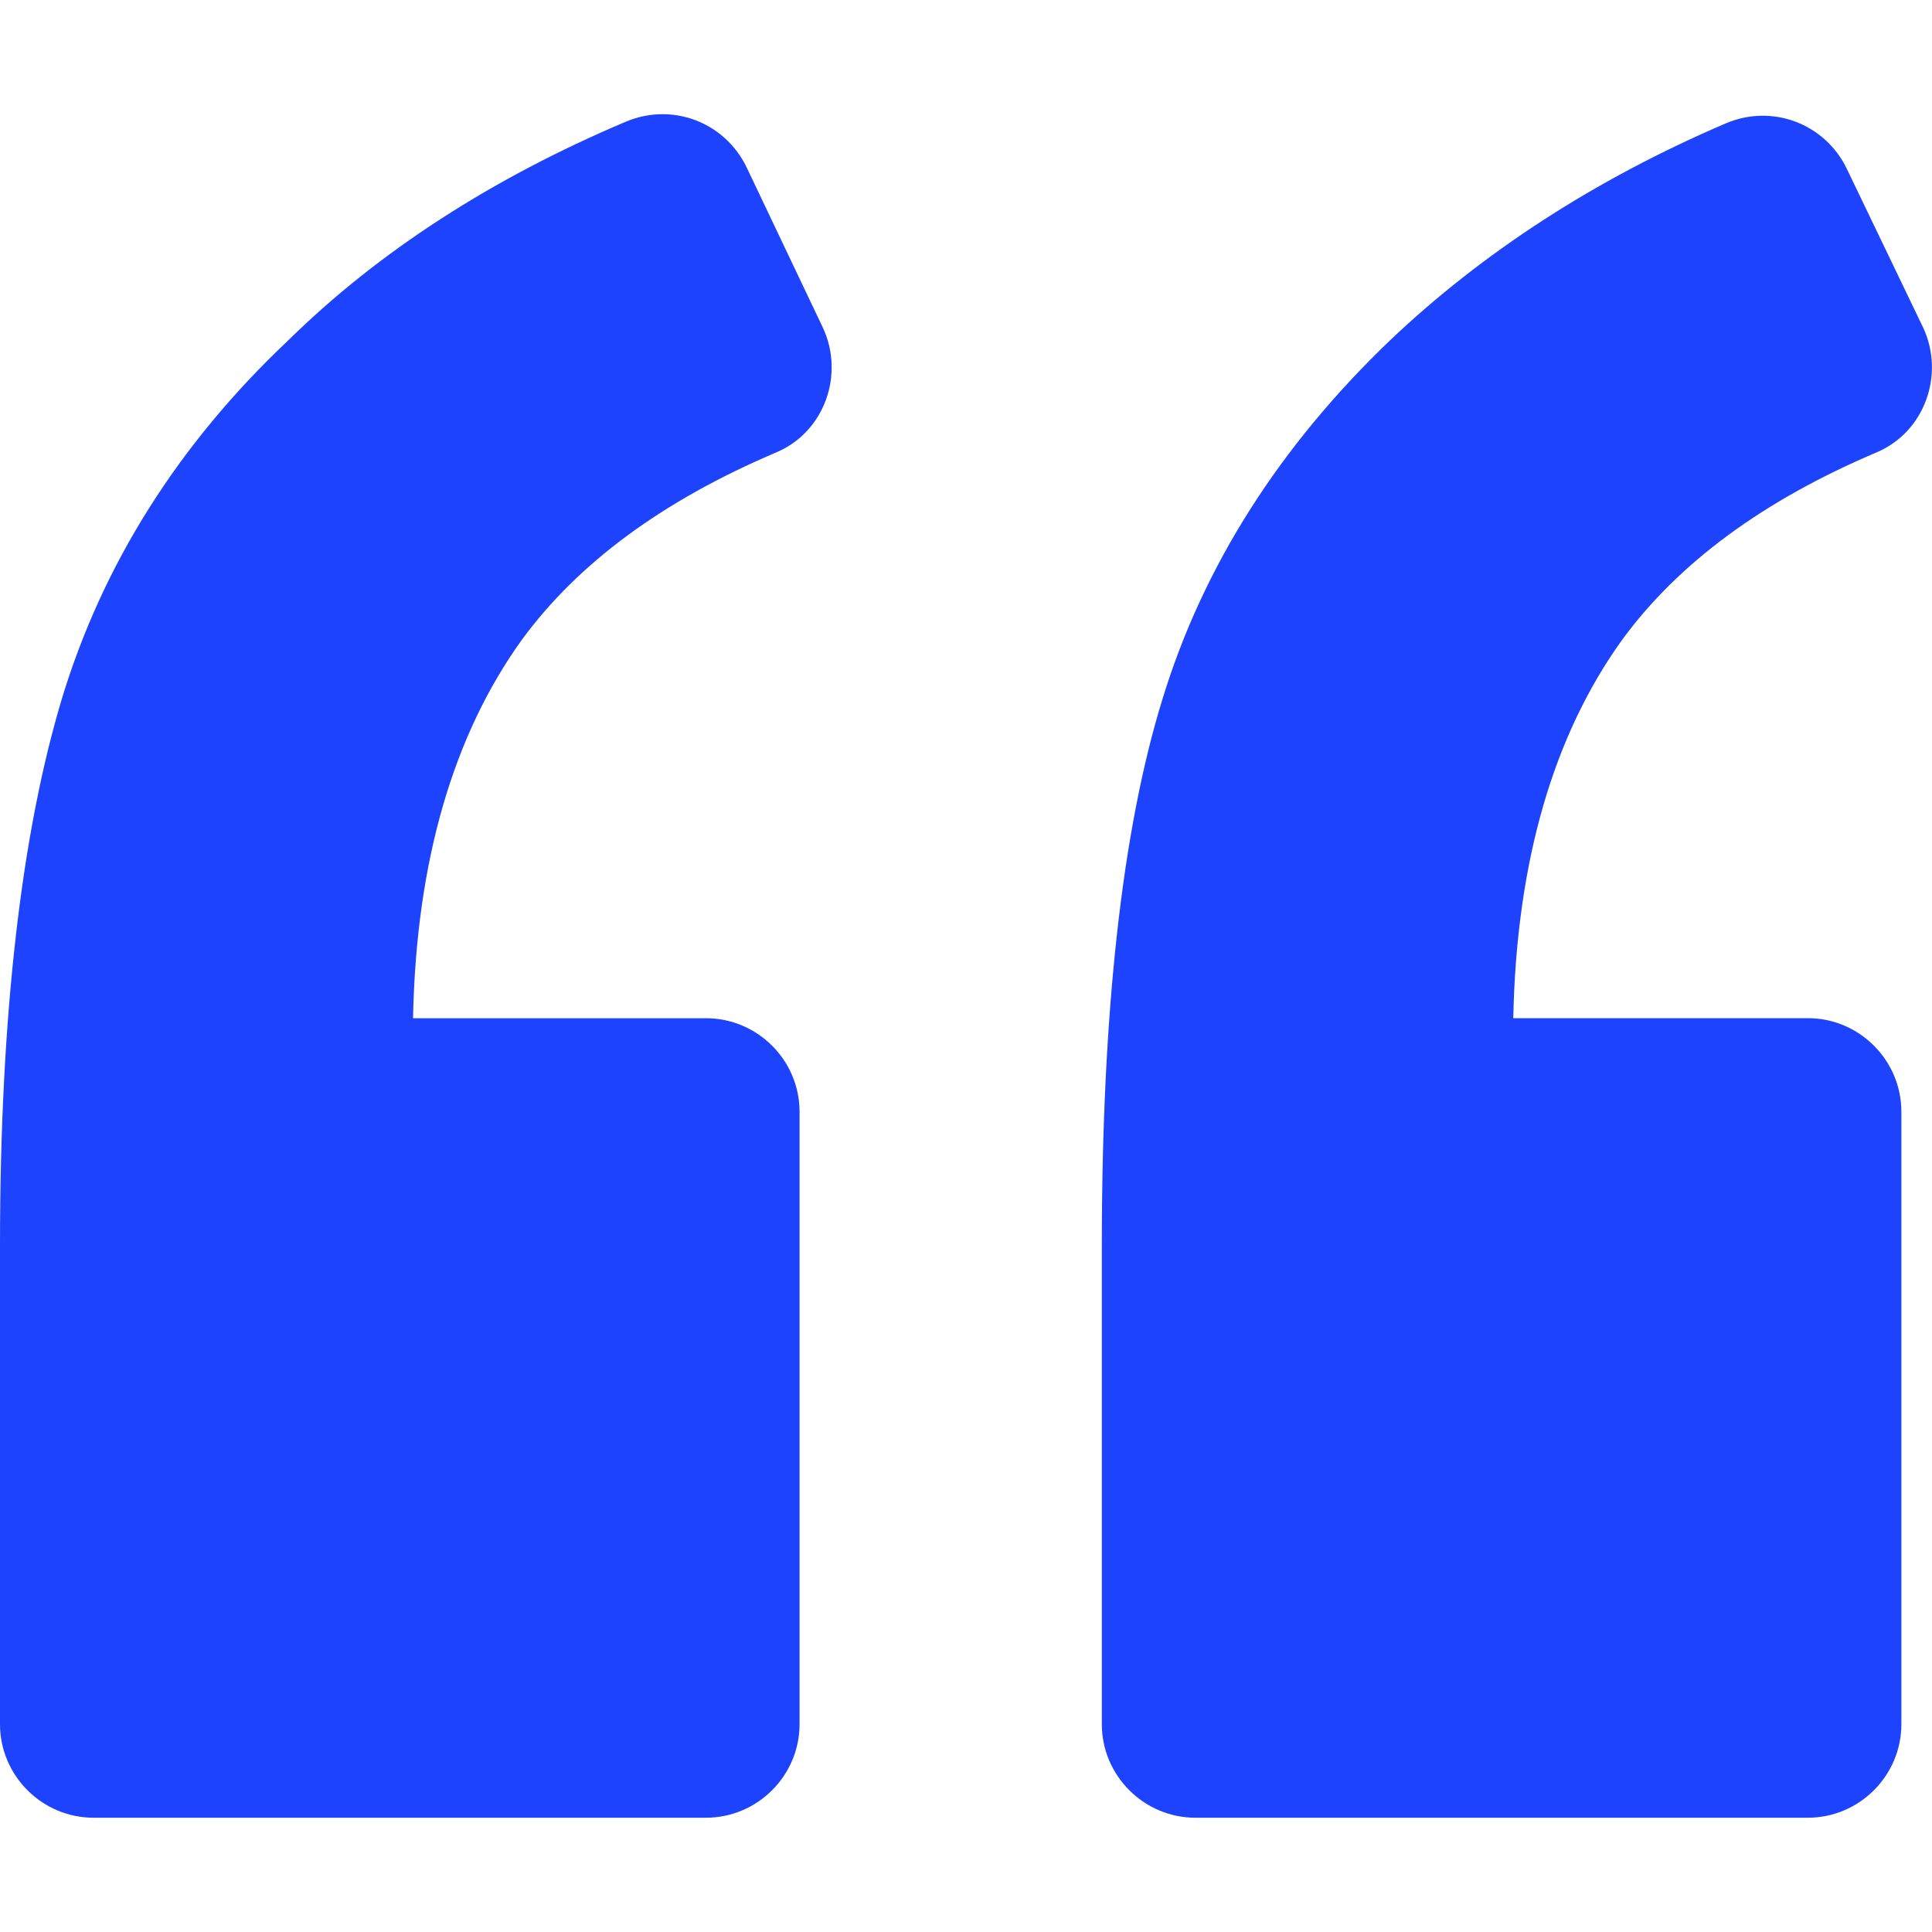
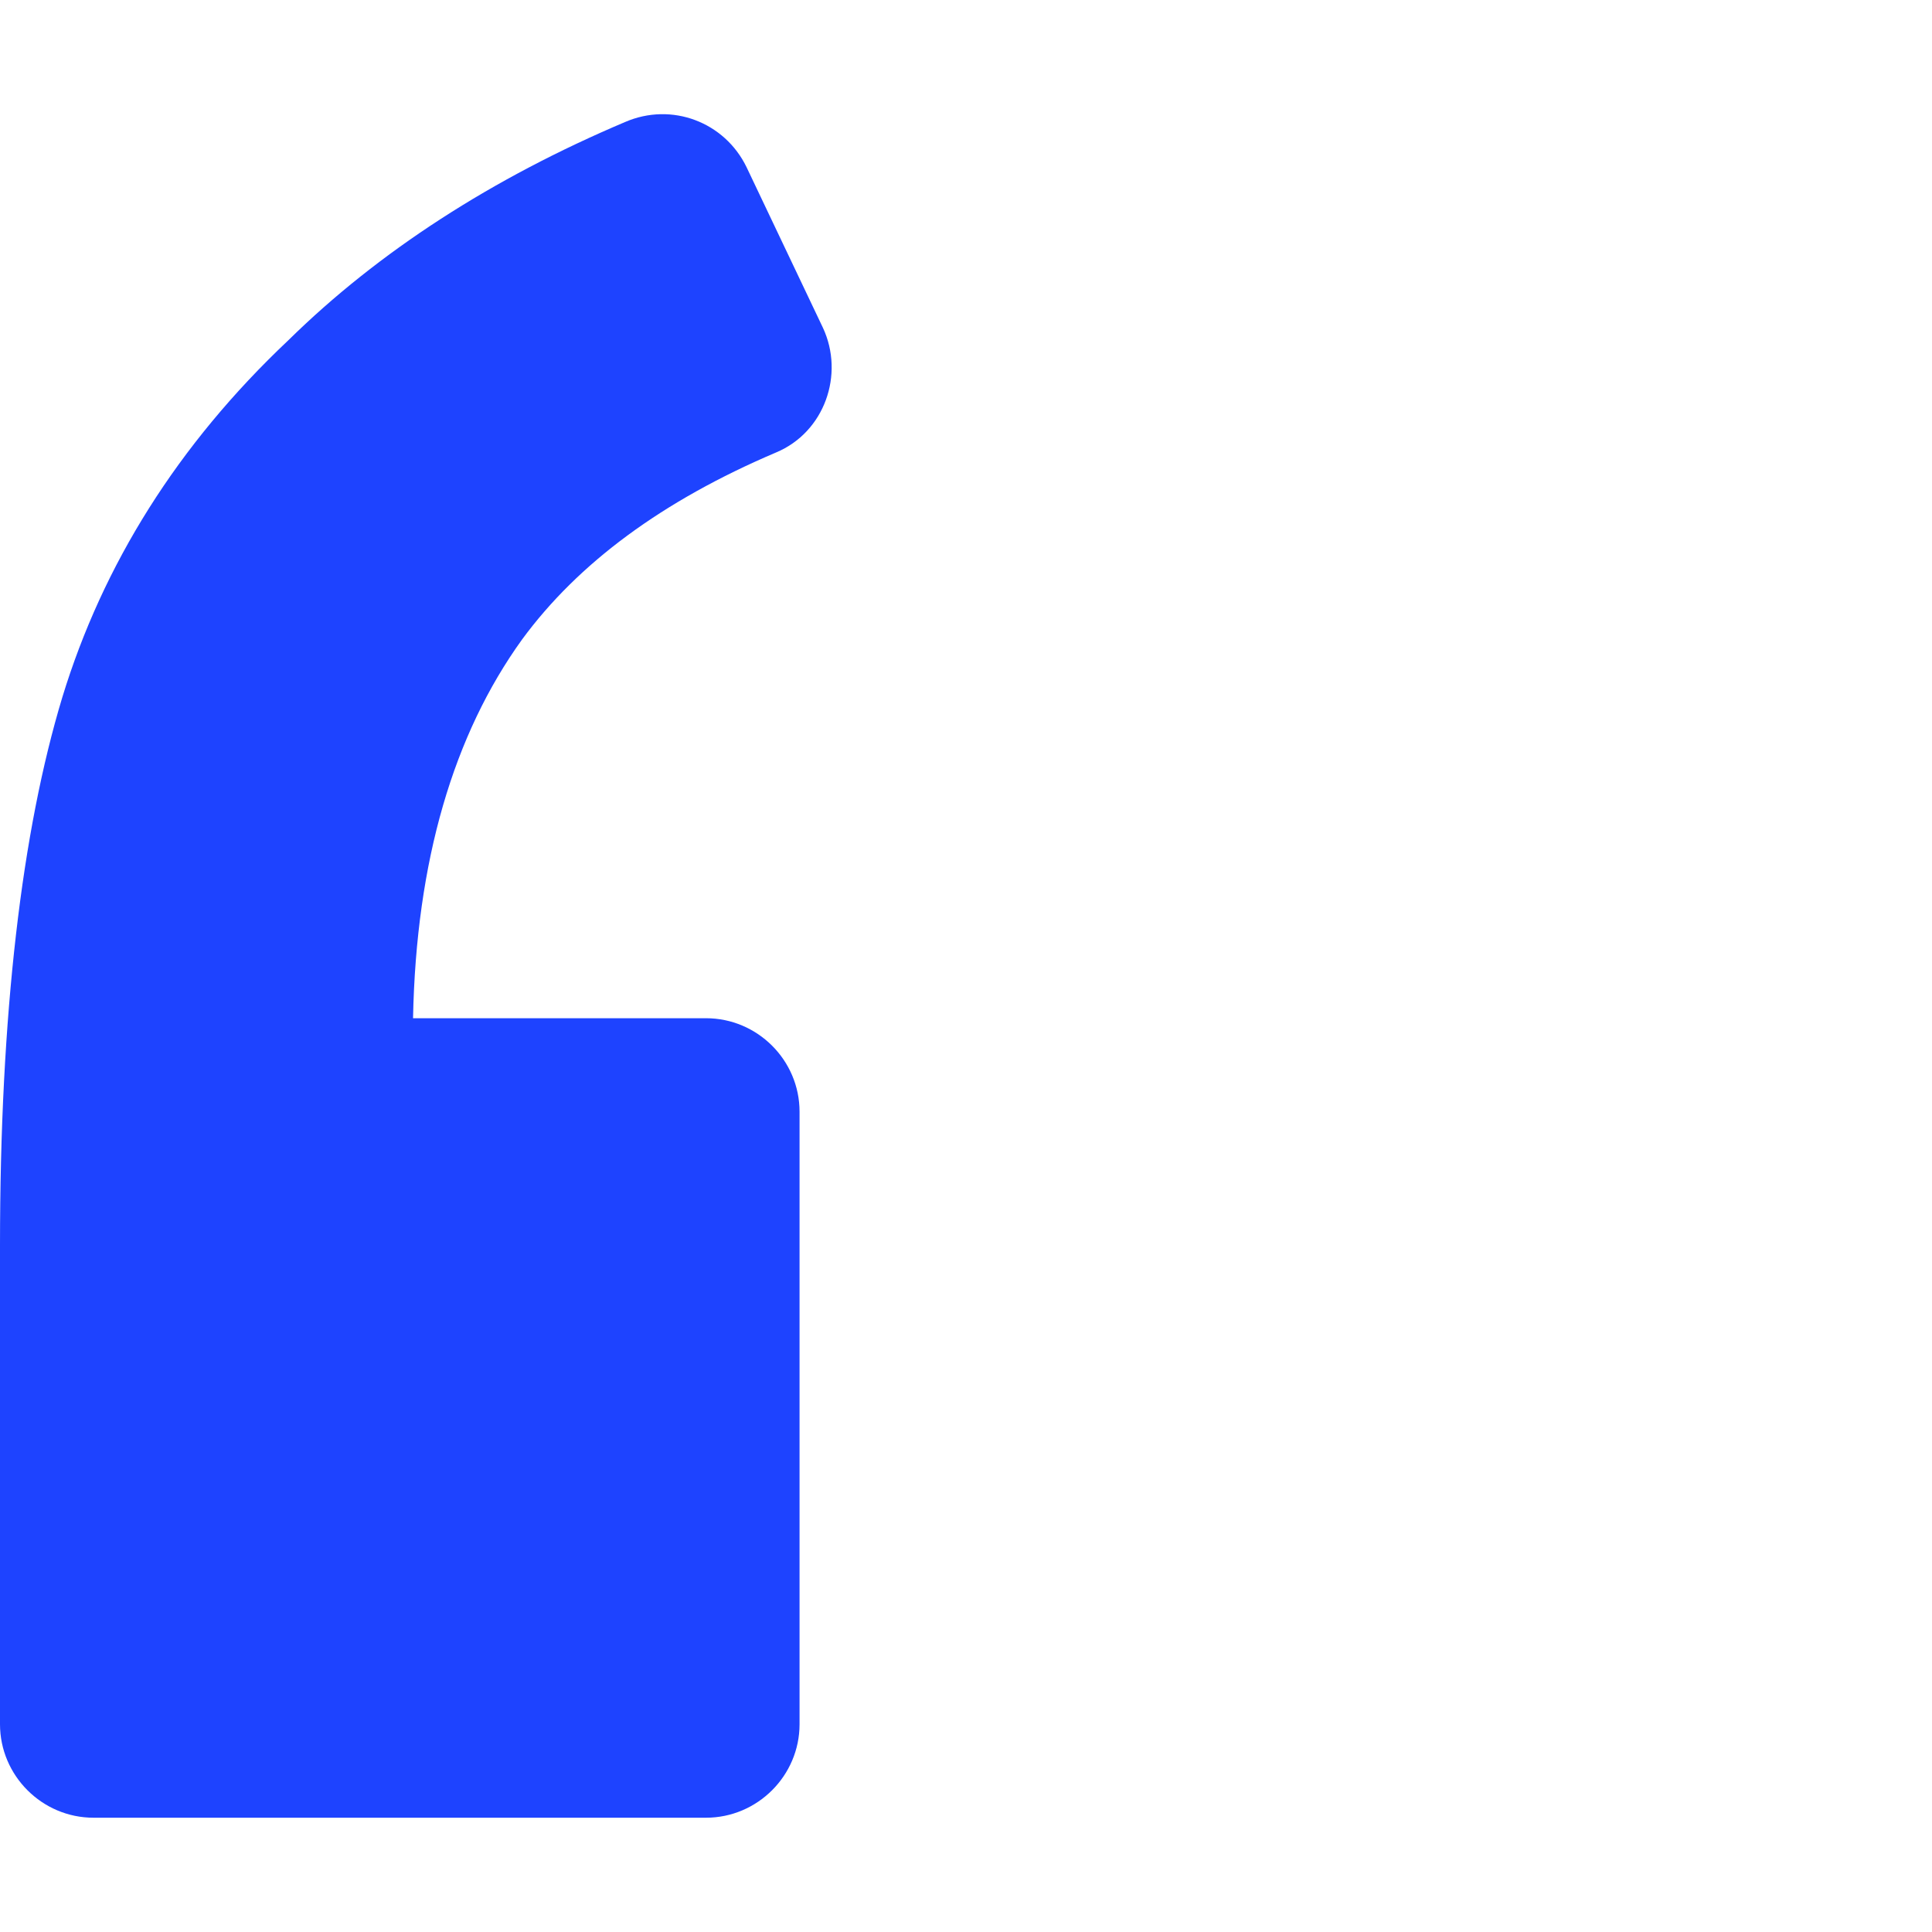
<svg xmlns="http://www.w3.org/2000/svg" width="33" height="33" viewBox="0 0 33 33" fill="none">
  <g id="left-quote 1">
    <g id="Group">
      <path id="Vector" d="M13.257 7.728C14.083 7.382 14.429 6.397 14.056 5.598L12.752 2.856C12.379 2.085 11.474 1.738 10.675 2.085C8.412 3.043 6.469 4.294 4.925 5.812C3.035 7.595 1.757 9.645 1.065 11.908C0.373 14.197 0 17.312 0 21.278V29.451C0 30.329 0.719 31.048 1.597 31.048H12.059C12.938 31.048 13.657 30.329 13.657 29.451V18.989C13.657 18.11 12.938 17.392 12.059 17.392H7.055C7.108 14.703 7.747 12.546 8.918 10.922C9.876 9.618 11.314 8.554 13.257 7.728Z" fill="#1E43FF" />
-       <path id="Vector_2" d="M32.051 7.728C32.876 7.382 33.222 6.397 32.85 5.598L31.545 2.883C31.173 2.111 30.267 1.765 29.469 2.111C27.233 3.069 25.316 4.32 23.745 5.811C21.855 7.621 20.551 9.671 19.858 11.934C19.166 14.17 18.82 17.285 18.82 21.278V29.451C18.82 30.329 19.539 31.048 20.418 31.048H30.88C31.758 31.048 32.477 30.329 32.477 29.451V18.989C32.477 18.11 31.758 17.391 30.88 17.391H25.848C25.902 14.702 26.541 12.546 27.712 10.922C28.67 9.618 30.108 8.553 32.051 7.728Z" fill="#1E43FF" />
    </g>
  </g>
</svg>